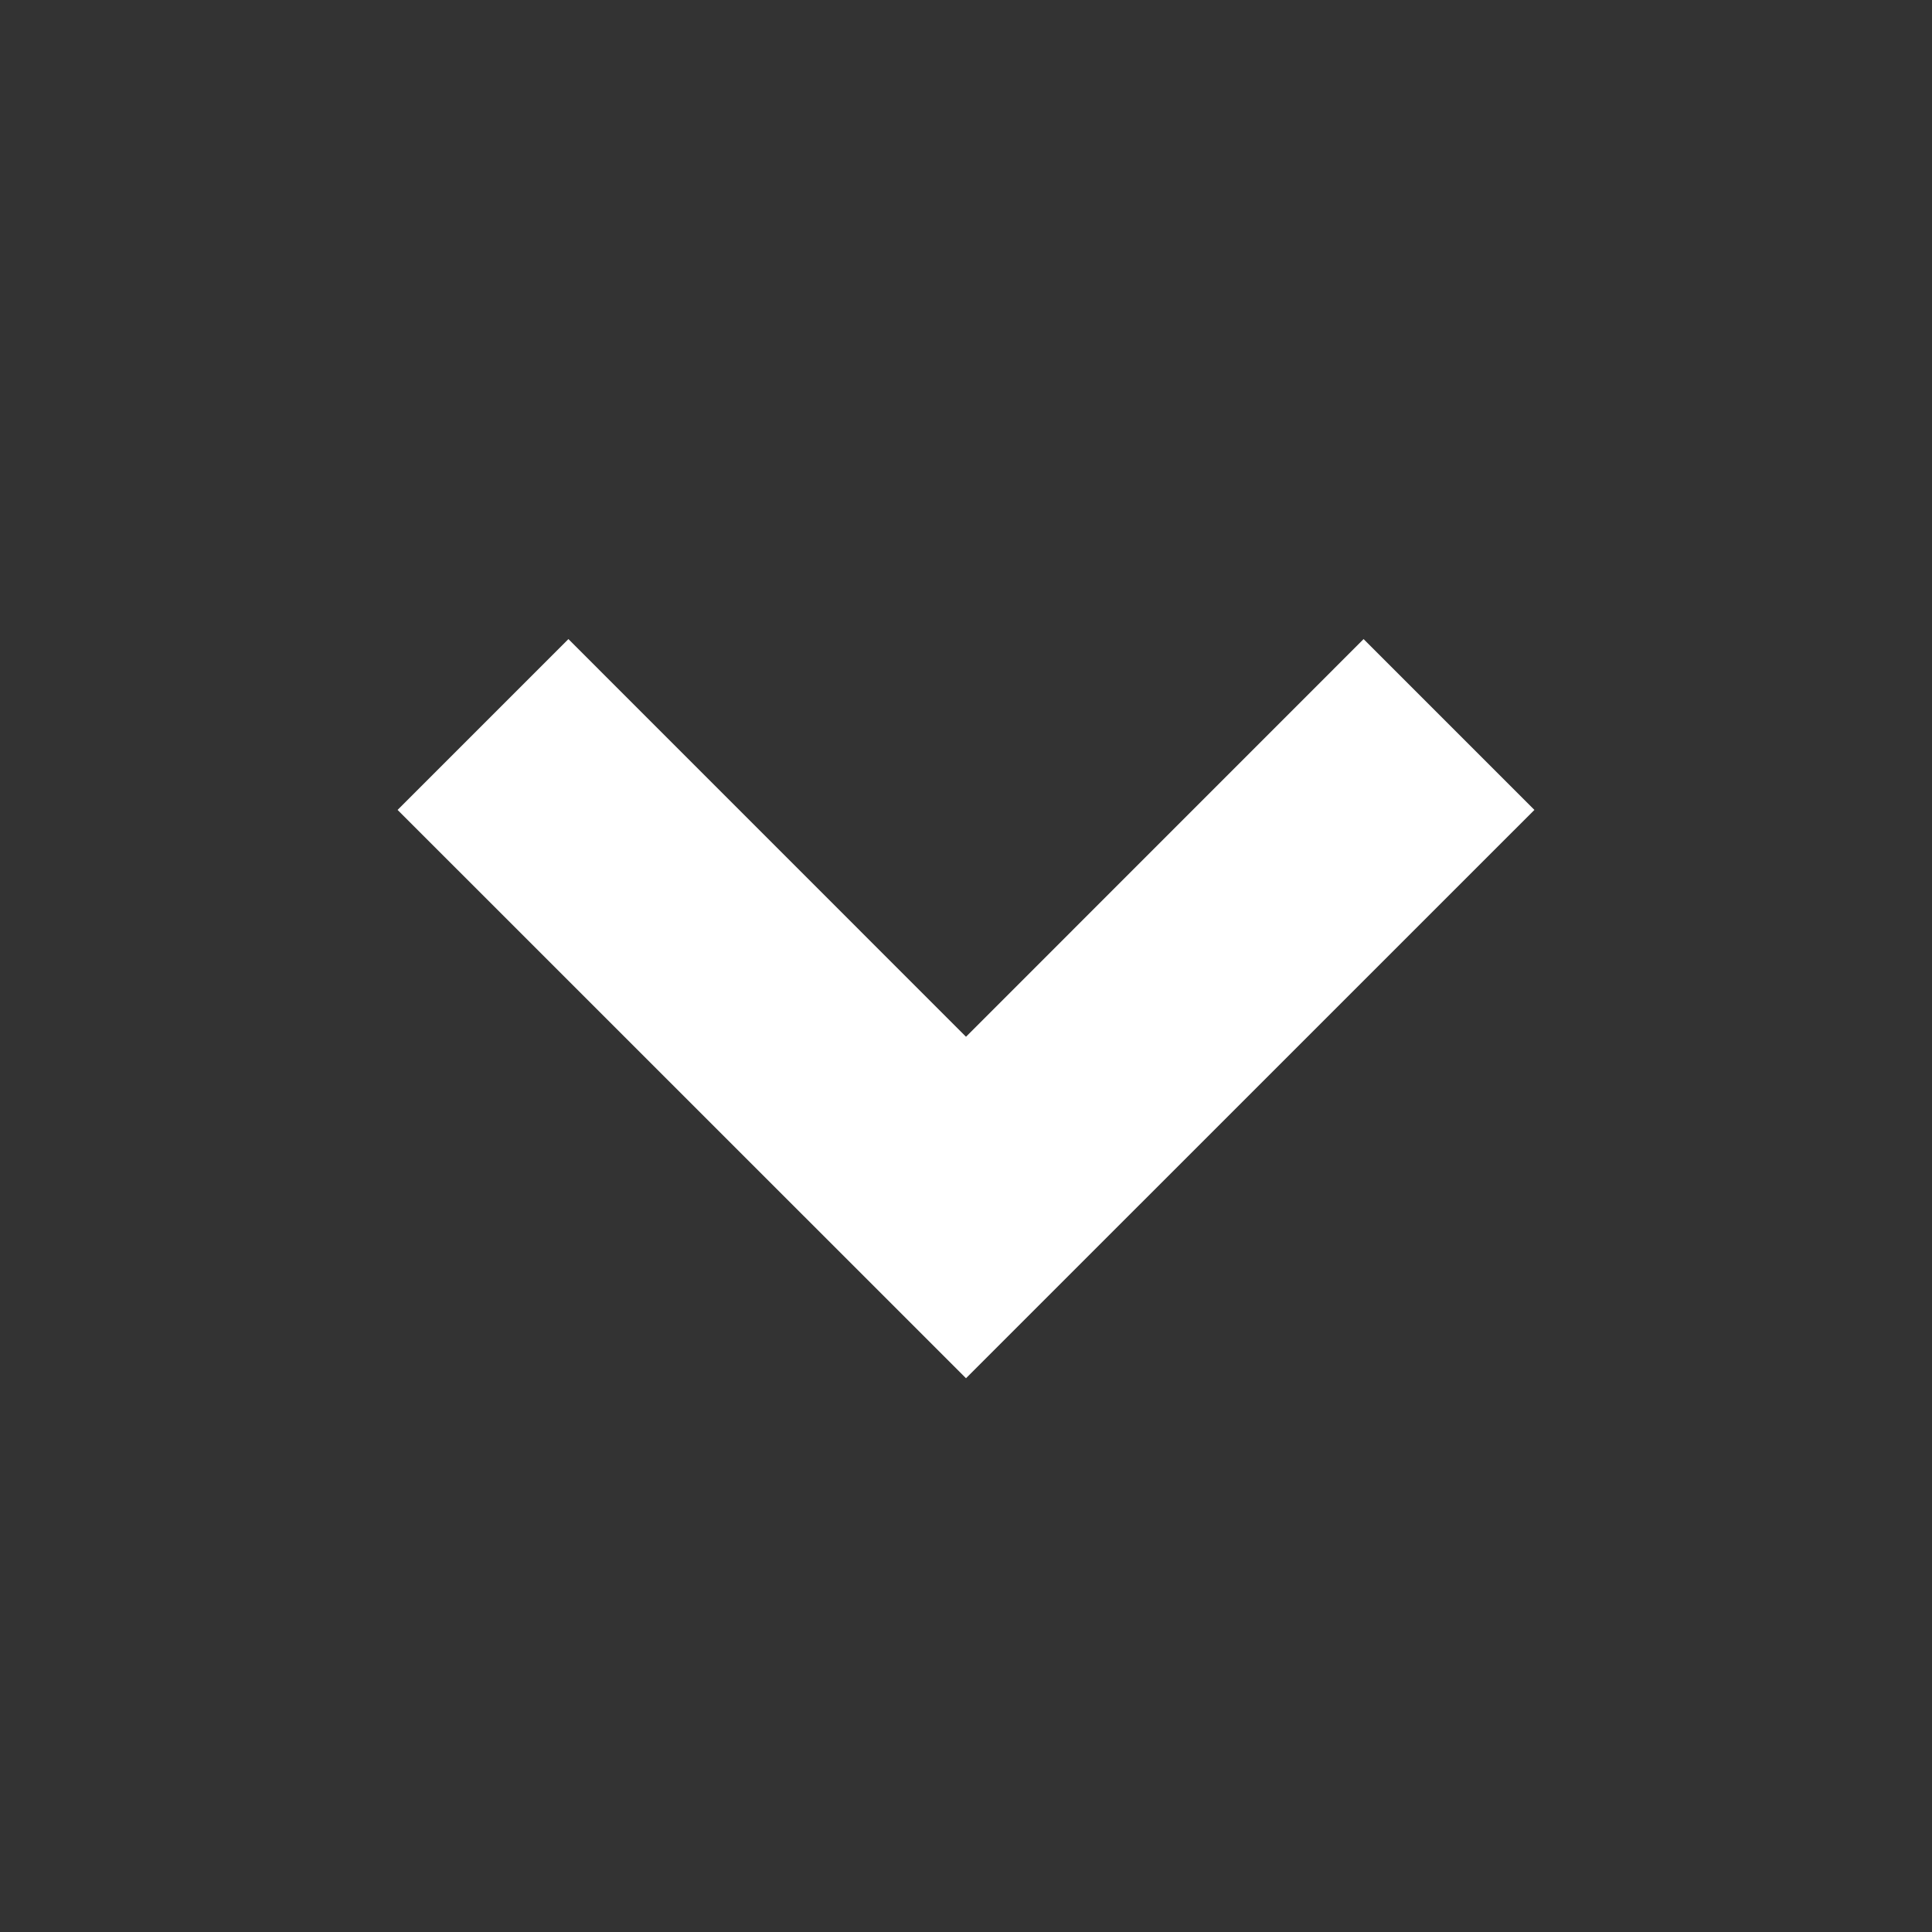
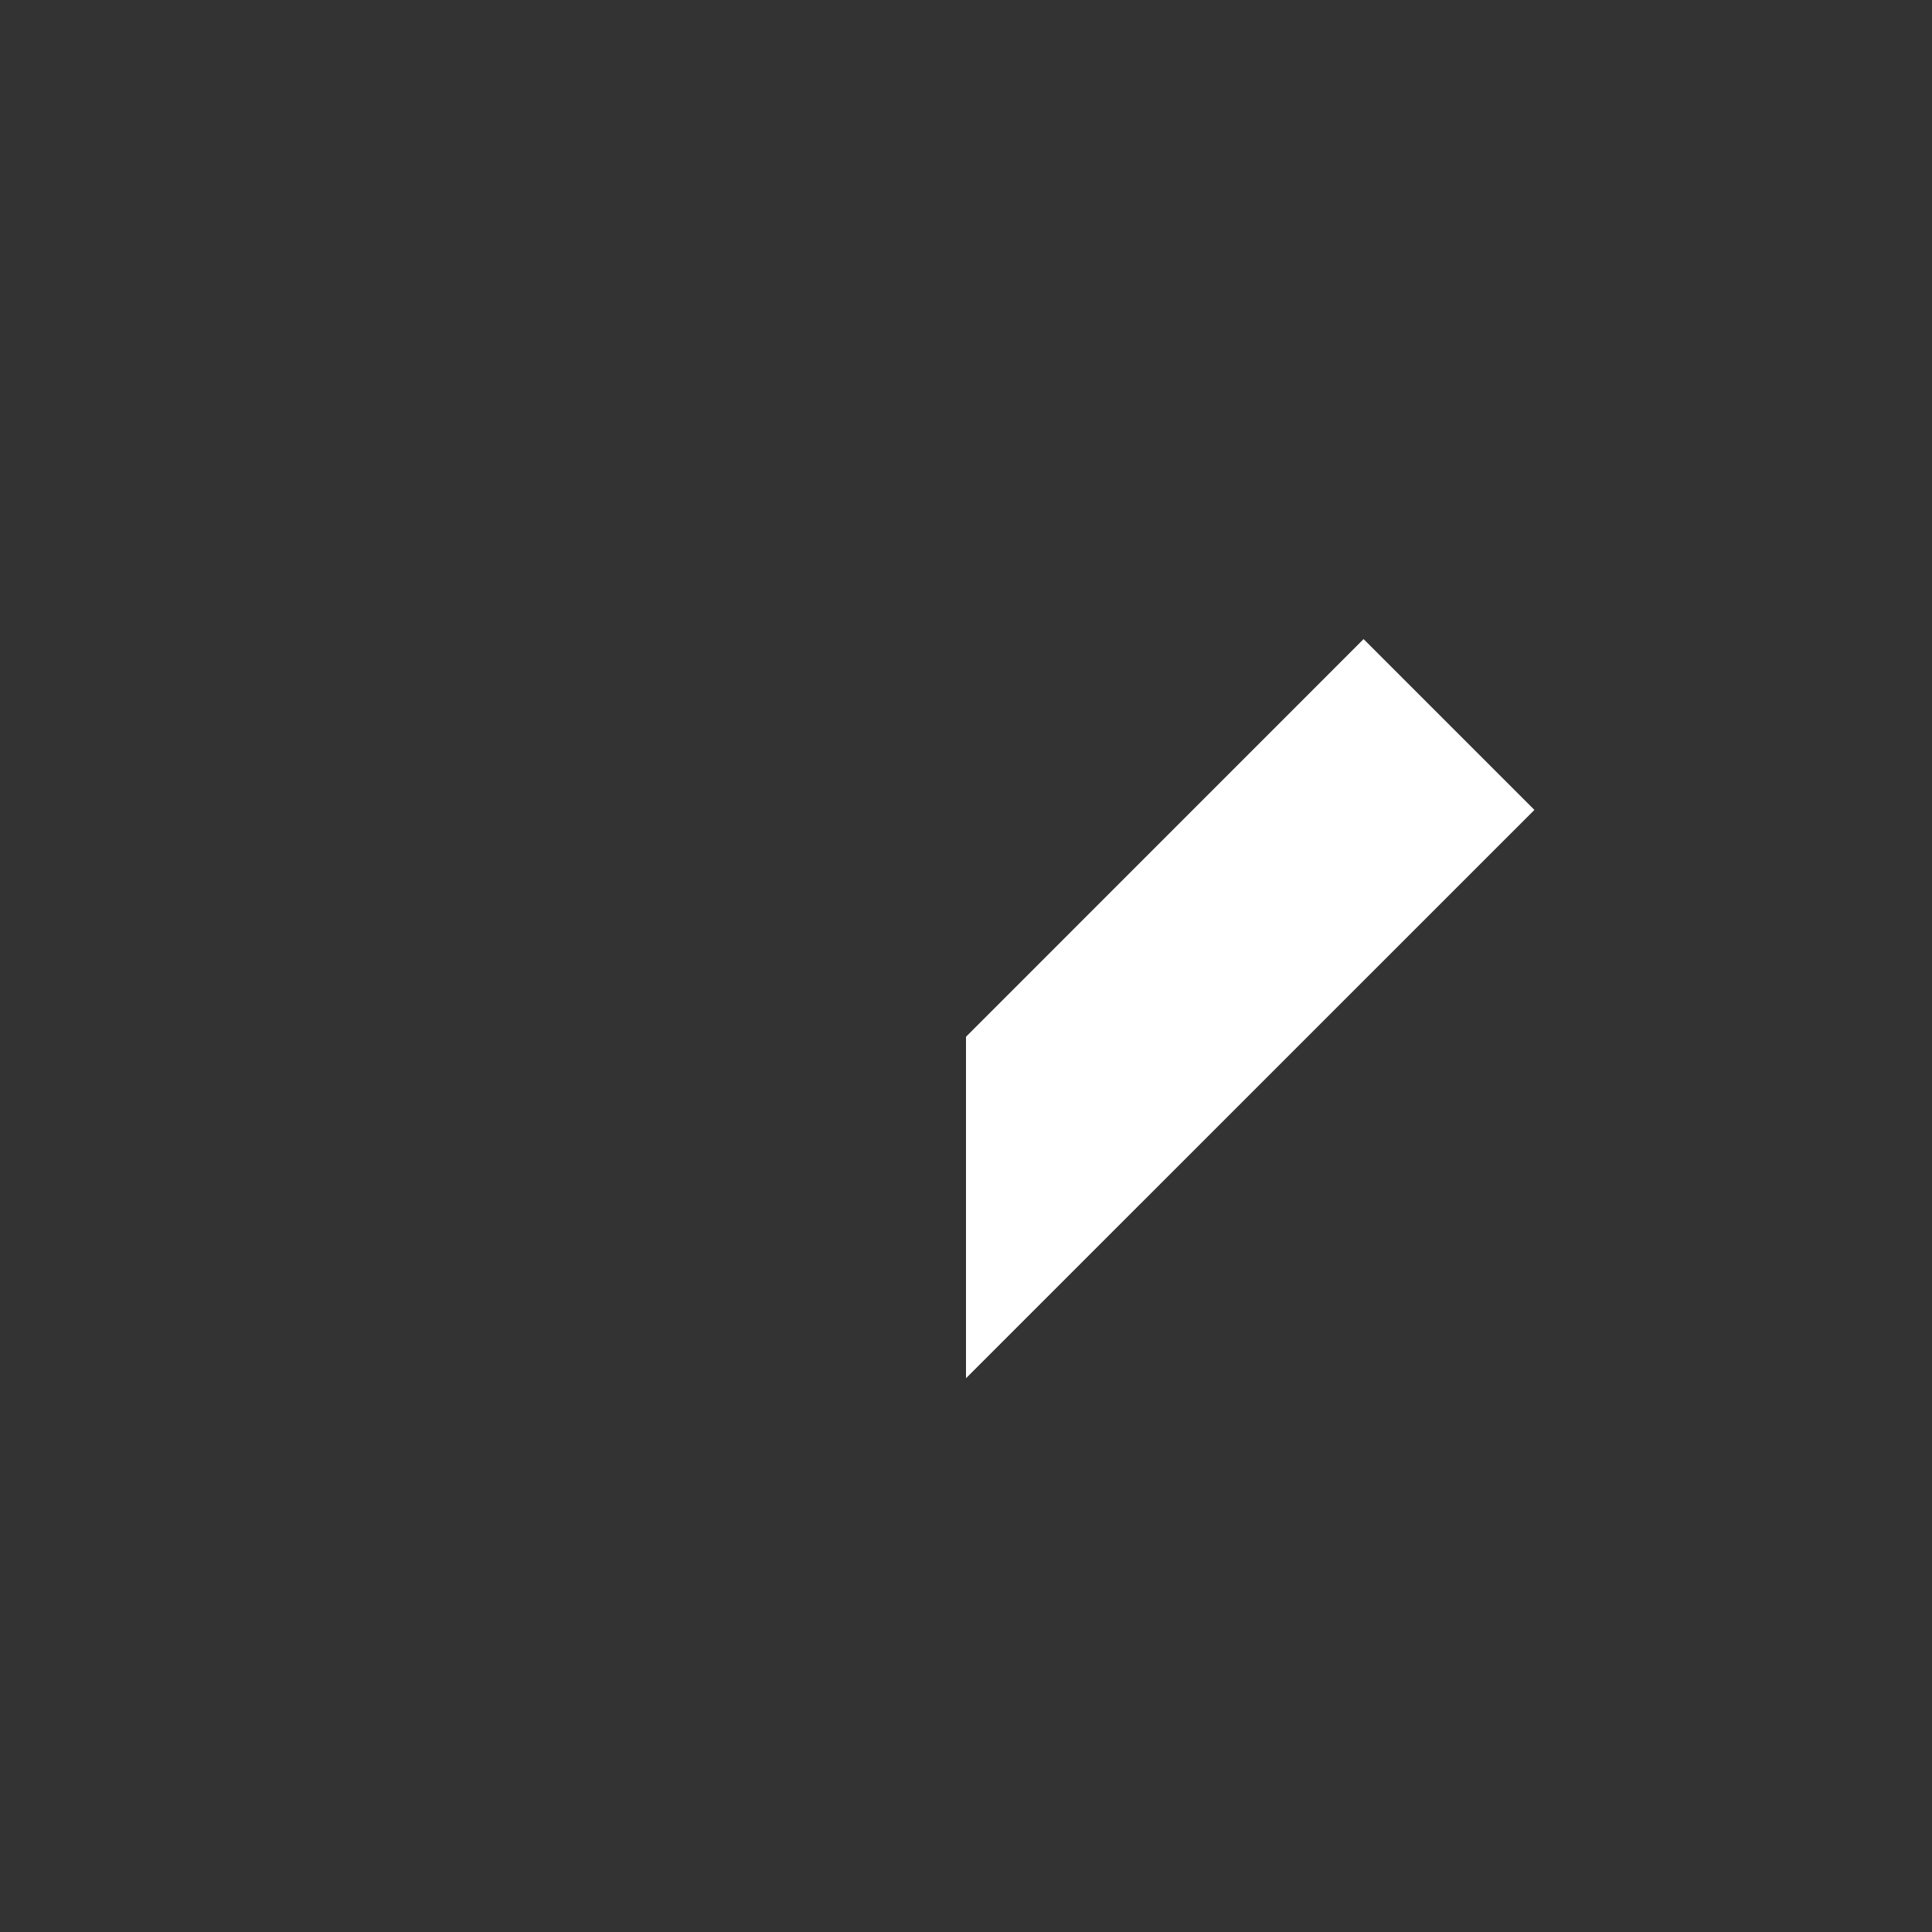
<svg xmlns="http://www.w3.org/2000/svg" width="24" height="24" viewBox="0 0 24 24">
  <rect x="0" y="0" width="24" height="24" fill="#333333" stroke="none" />
-   <path fill="#fff" d="M16.939 7.939 12 12.879l-4.939-4.94-2.122 2.122L12 17.121l7.061-7.06z" />
+   <path fill="#fff" d="M16.939 7.939 12 12.879L12 17.121l7.061-7.06z" />
</svg>